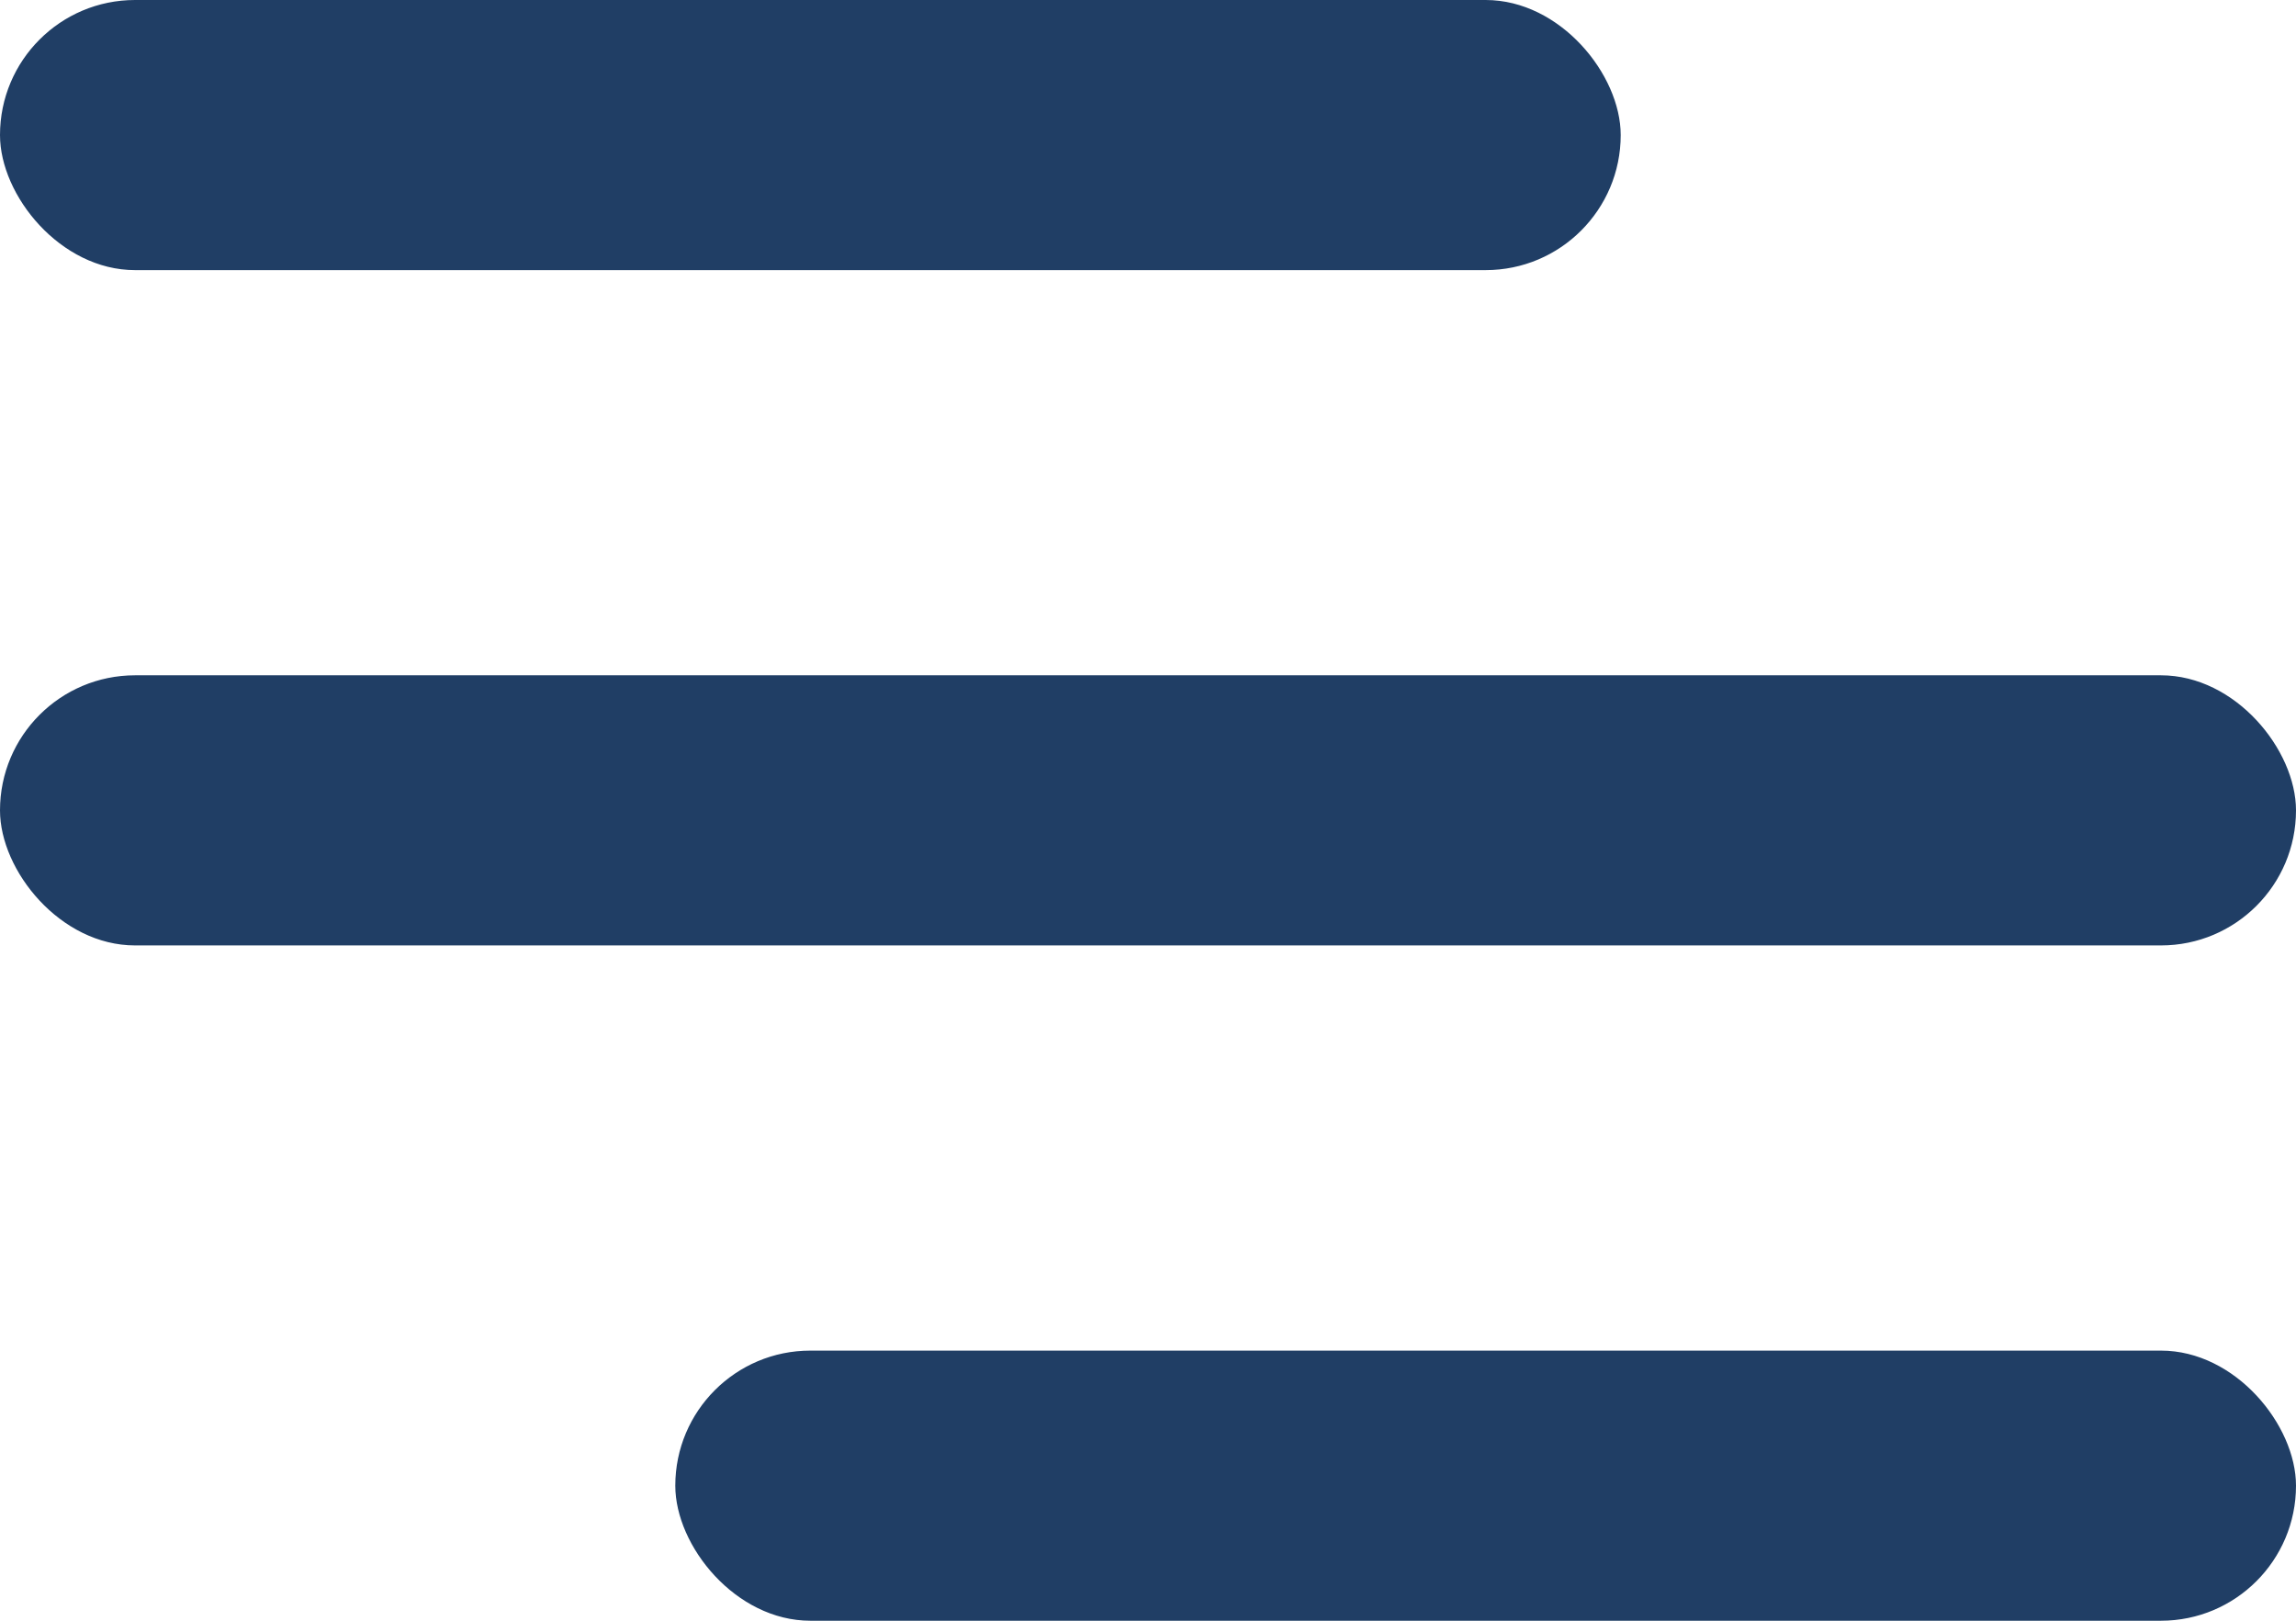
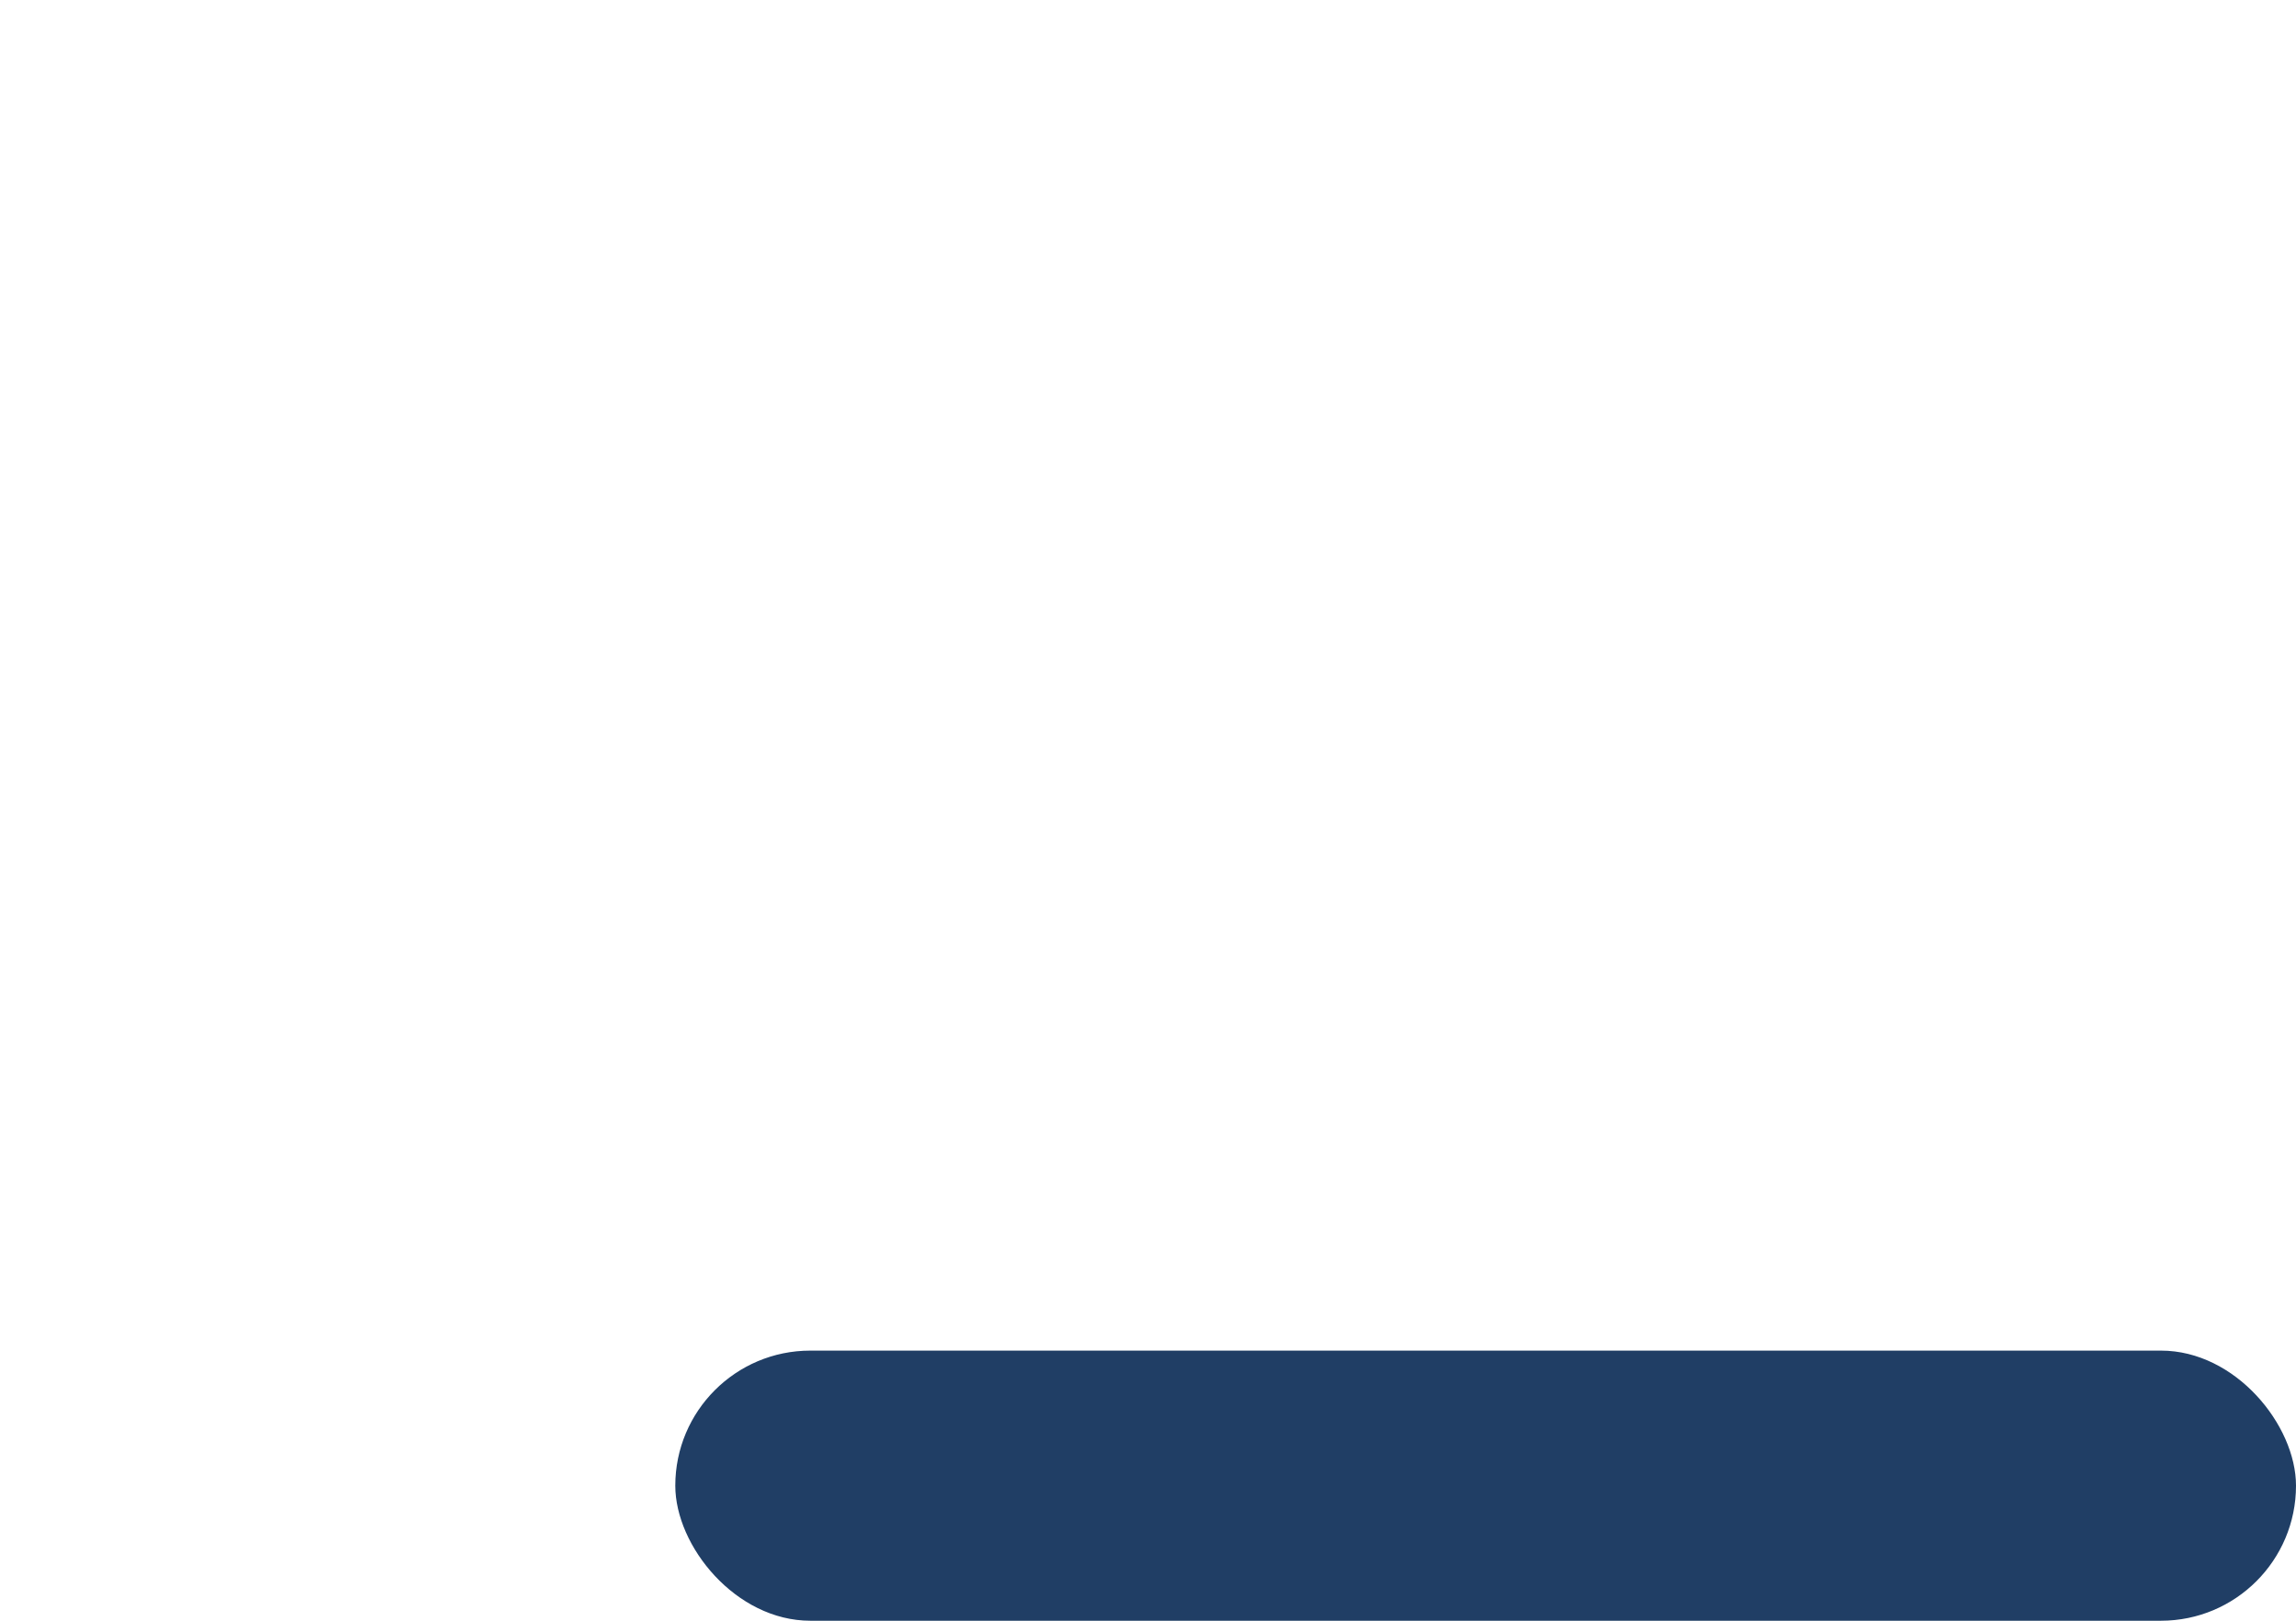
<svg xmlns="http://www.w3.org/2000/svg" width="17" height="12" viewBox="0 0 17 12" fill="none">
-   <rect width="12" height="2" rx="1" fill="#203E65" />
  <rect x="5" y="10" width="12" height="2" rx="1" fill="#203E65" />
-   <rect y="5" width="17" height="2" rx="1" fill="#203E65" />
</svg>